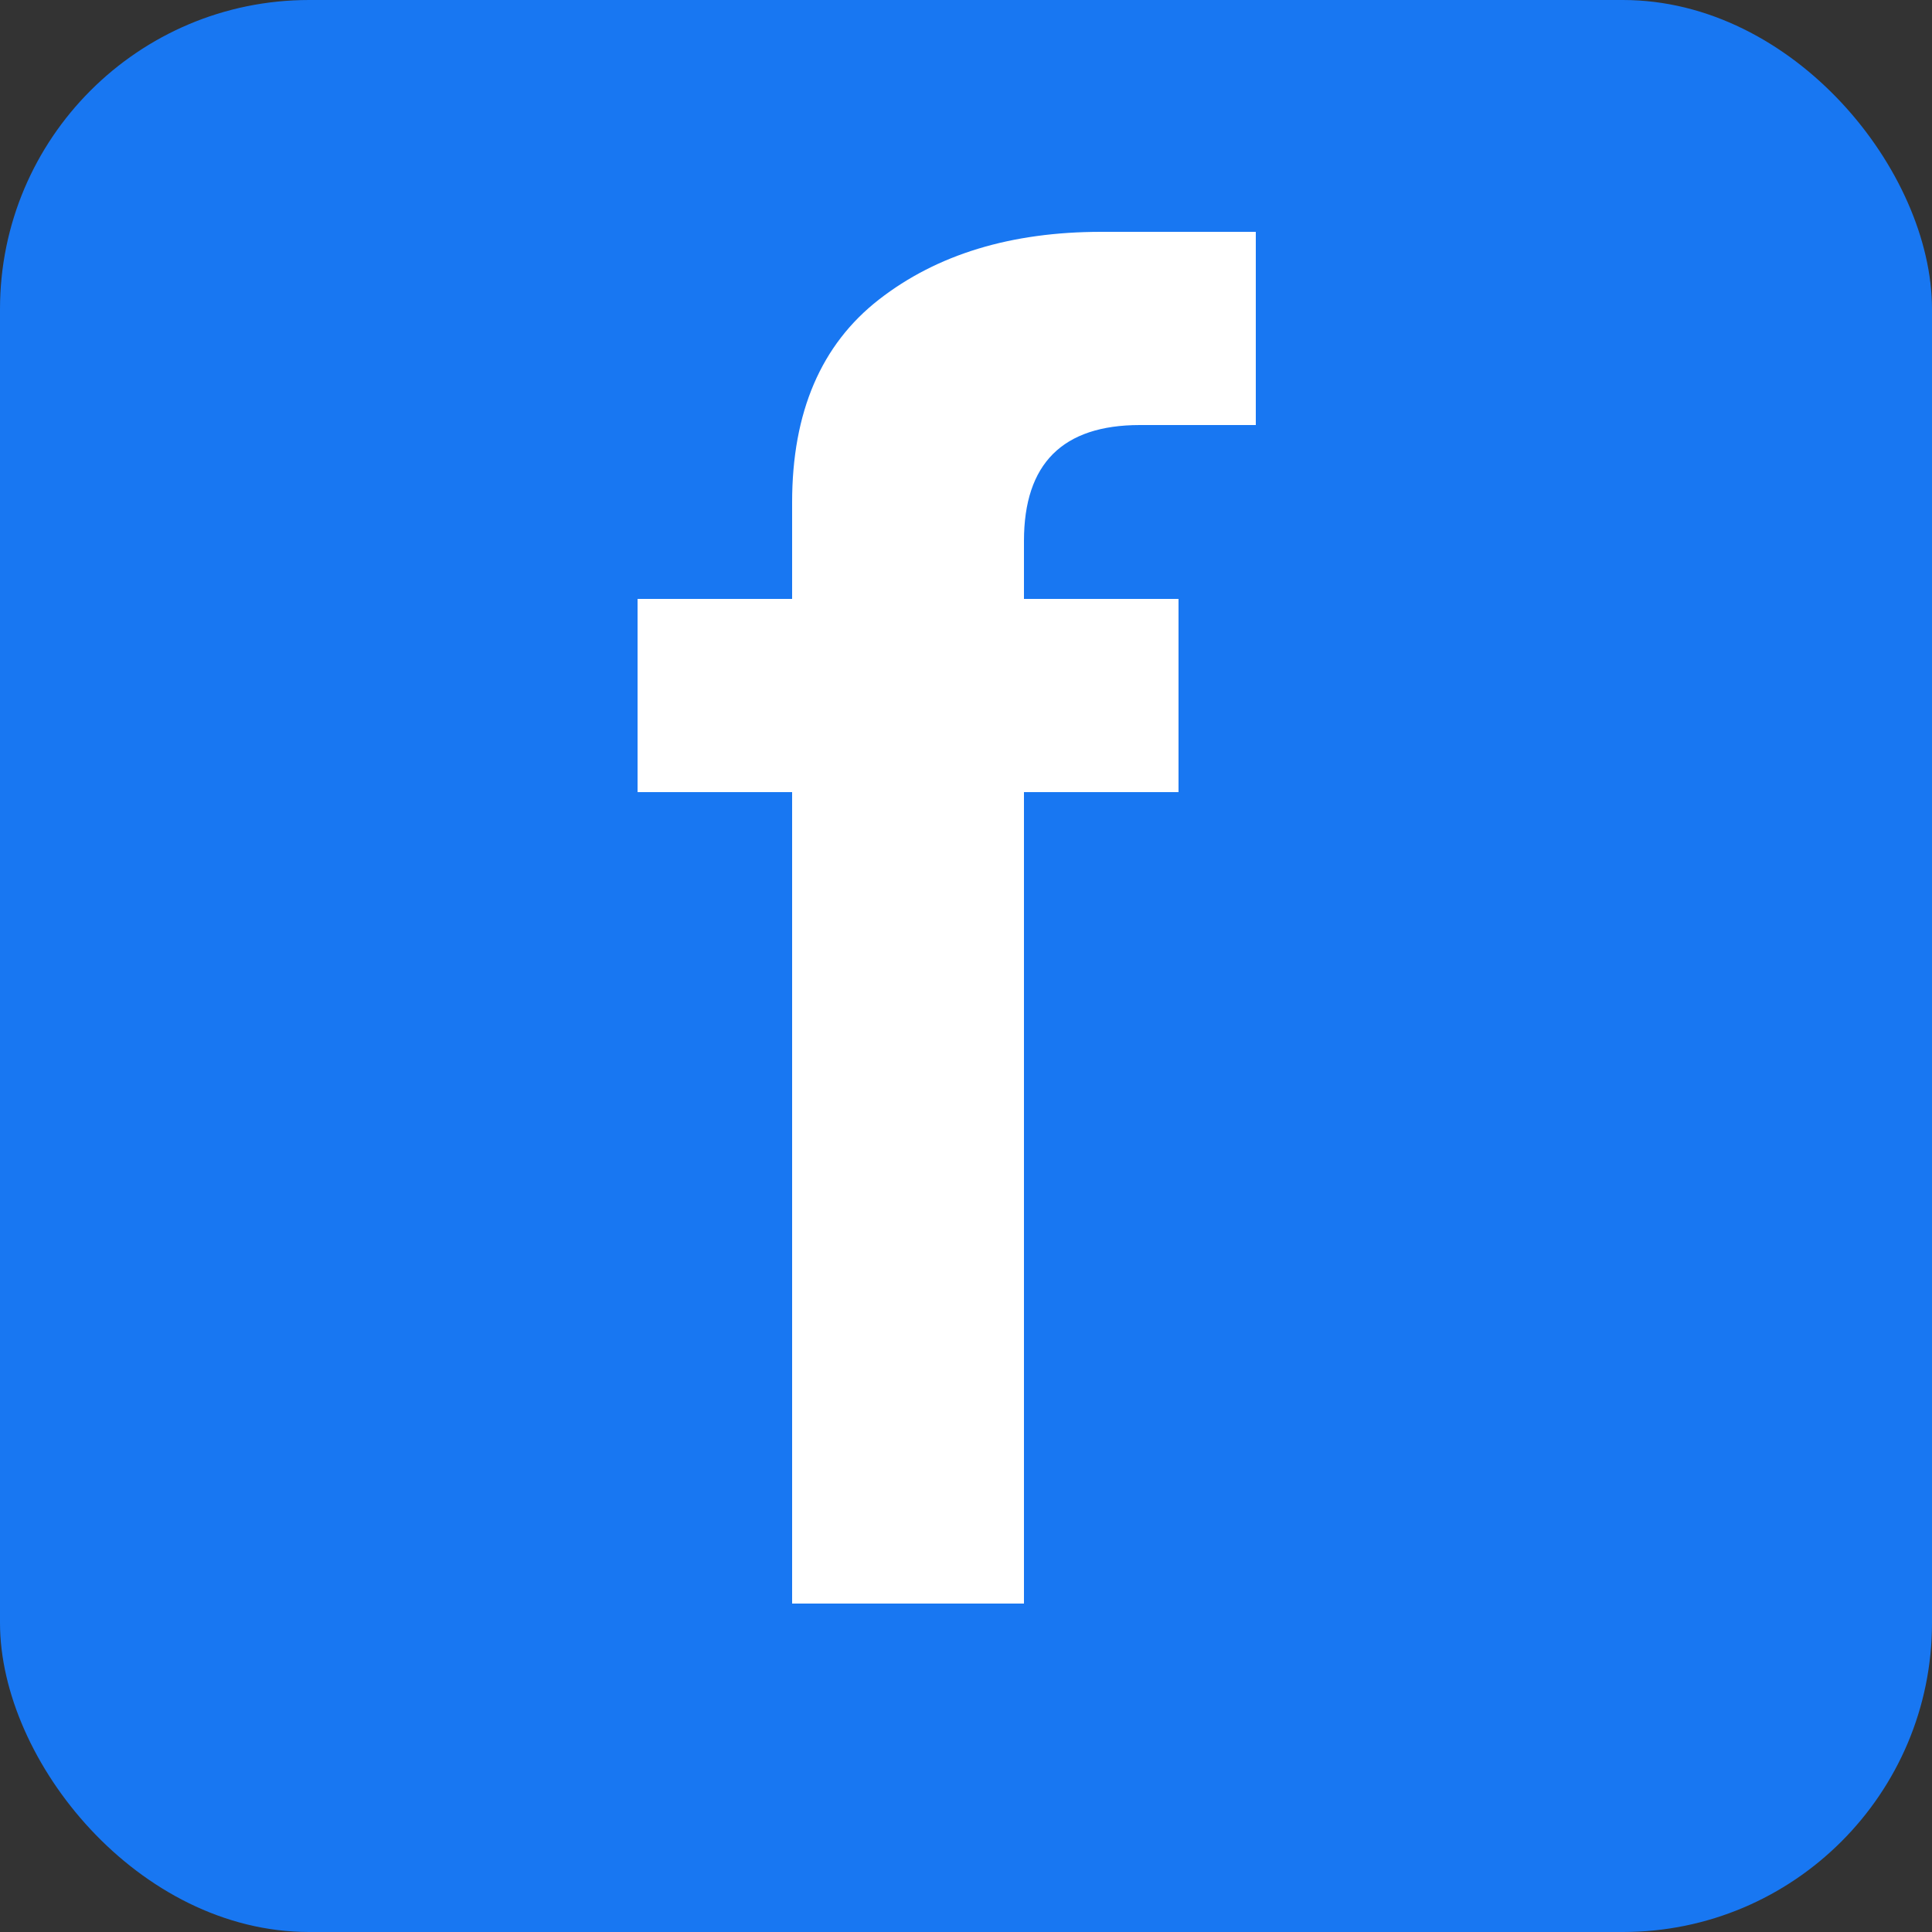
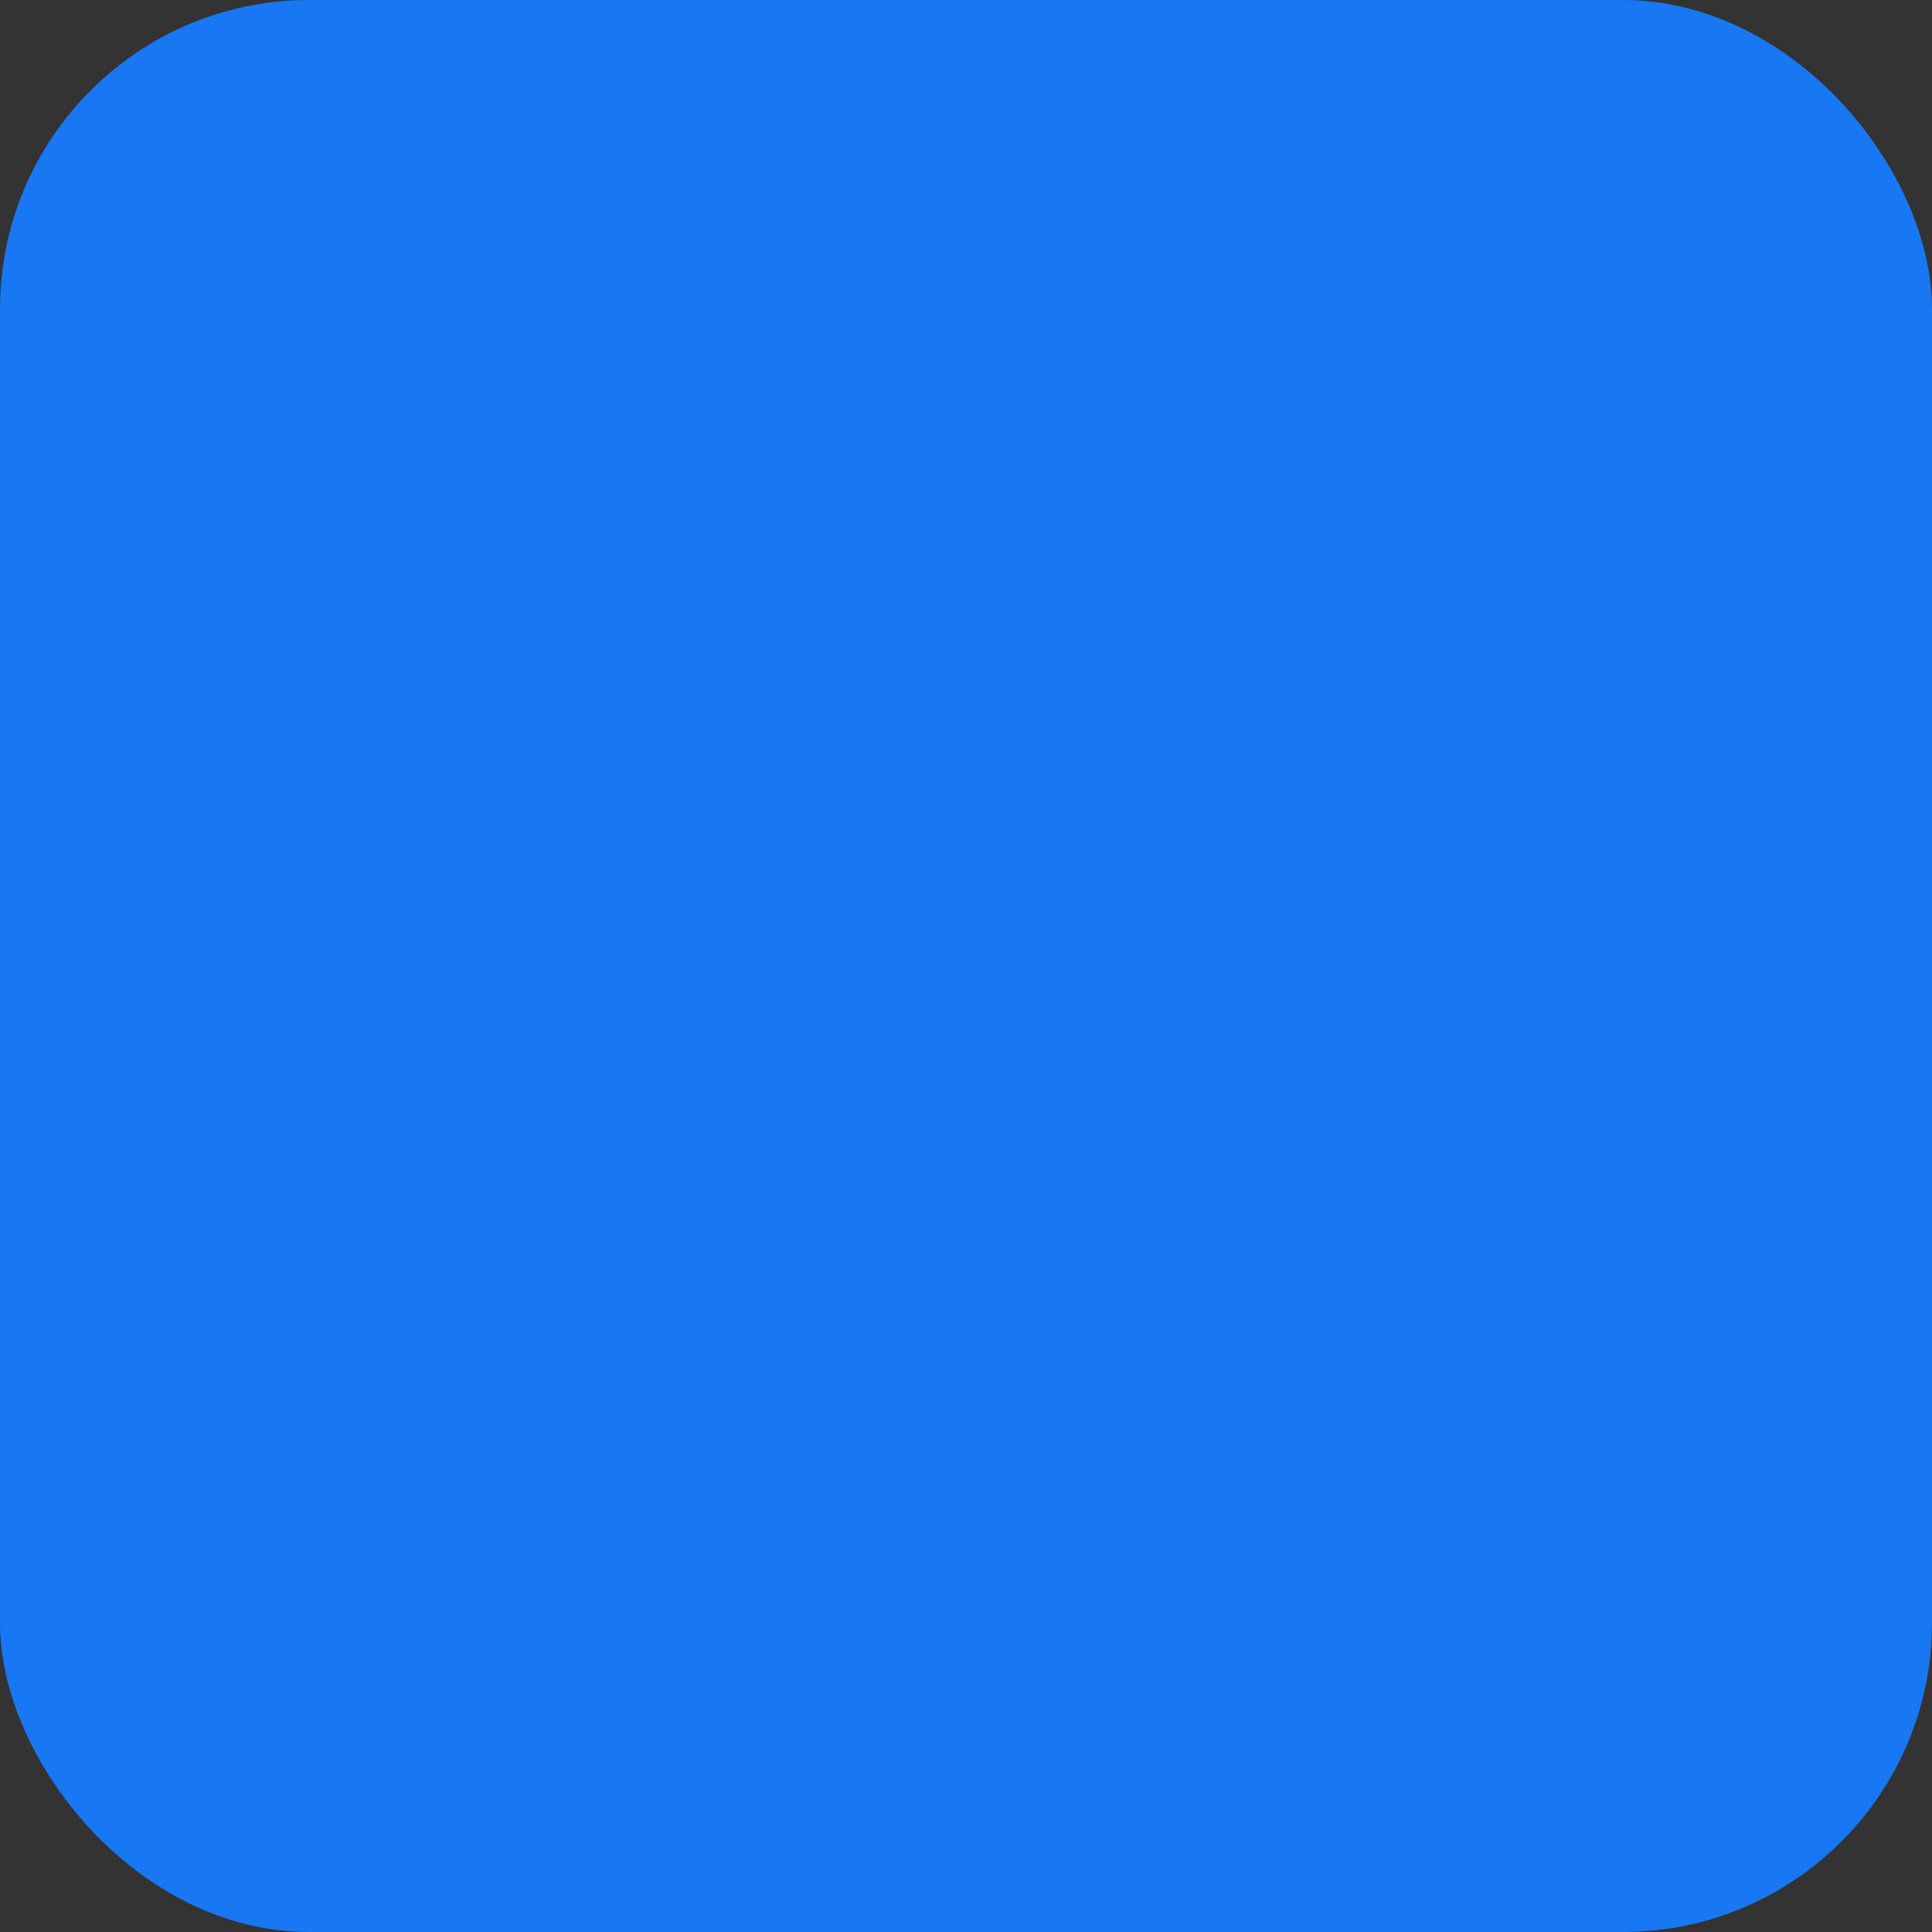
<svg xmlns="http://www.w3.org/2000/svg" viewBox="0 0 50 50" width="50" height="50">
  <rect x="0" y="0" width="50" height="50" fill="#333333" stroke="none" />
  <rect width="50" height="50" fill="#1877f2" rx="8" />
-   <path d="M26.5 8.5 L26.5 15.5 L30.5 15.5 L30.5 20.5 L26.5 20.5 L26.5 41.5 L20.5 41.5 L20.5 20.5 L16.5 20.5 L16.5 15.5 L20.5 15.5 L20.5 13 Q20.5 9.5 22.75 7.75 Q25 6 28.5 6 L32.5 6 L32.5 11 L29.5 11 Q28 11 27.25 11.75 Q26.5 12.5 26.5 14 L26.5 15.5" fill="white" />
</svg>